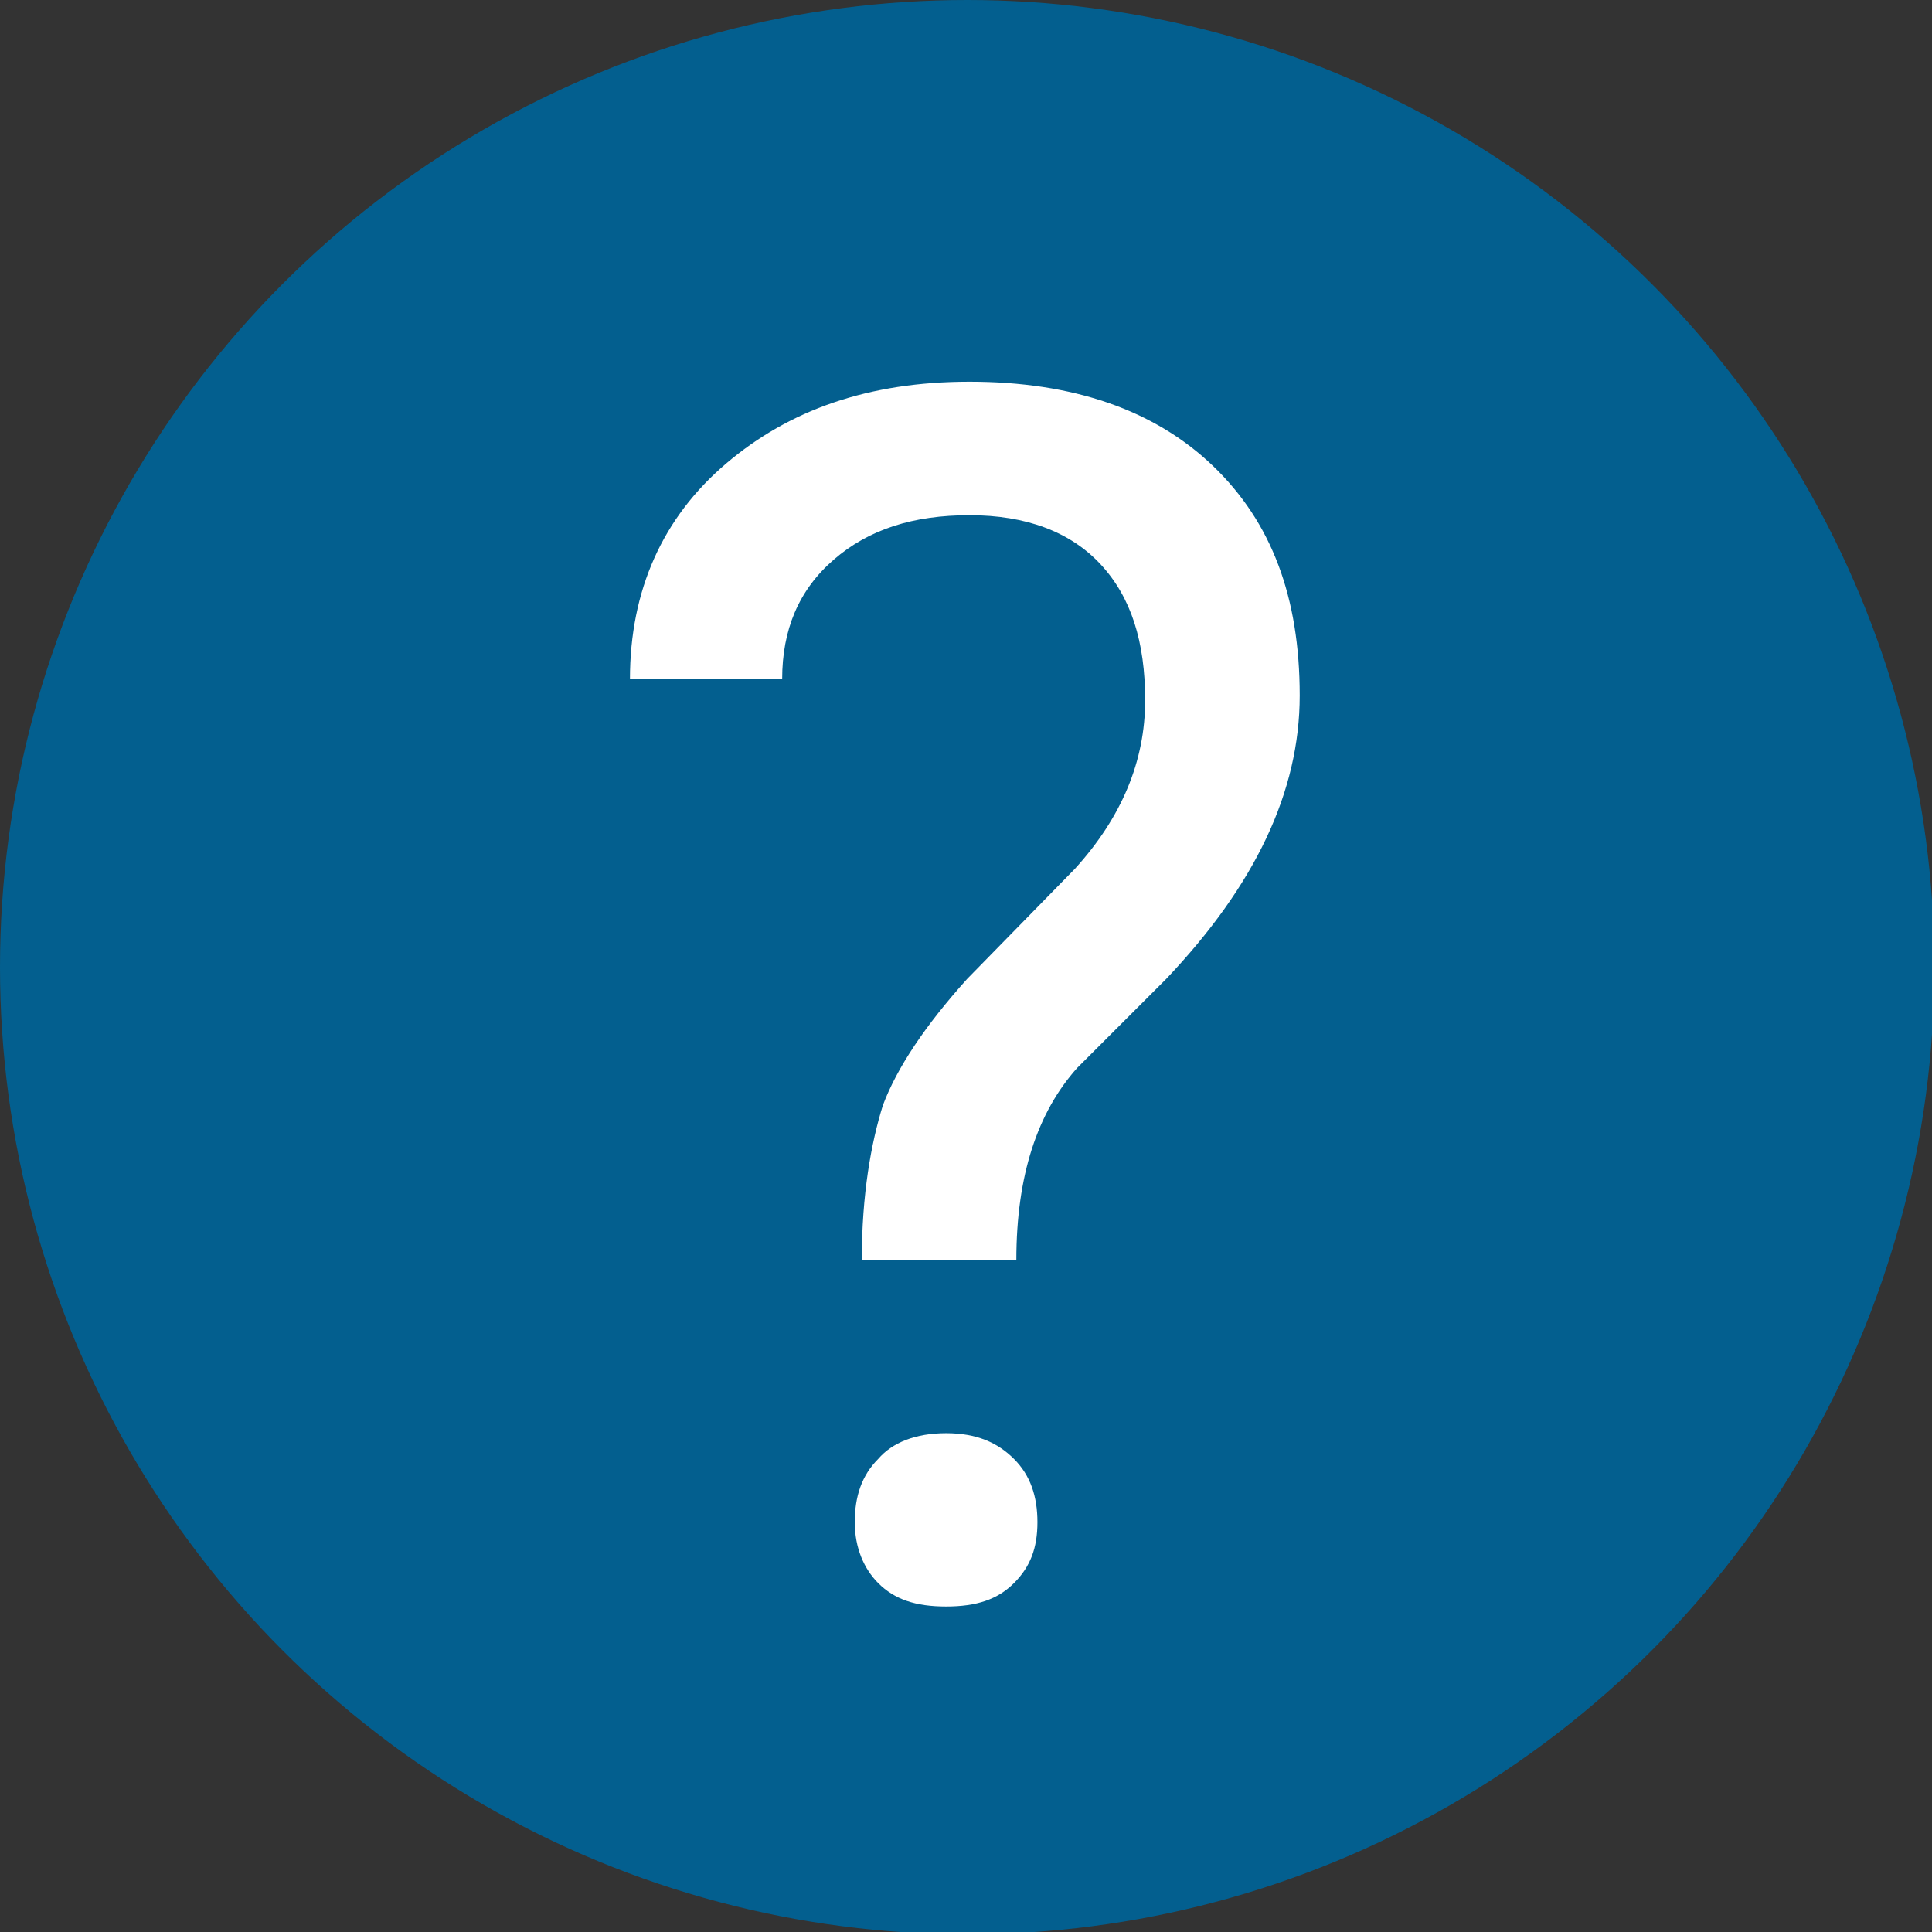
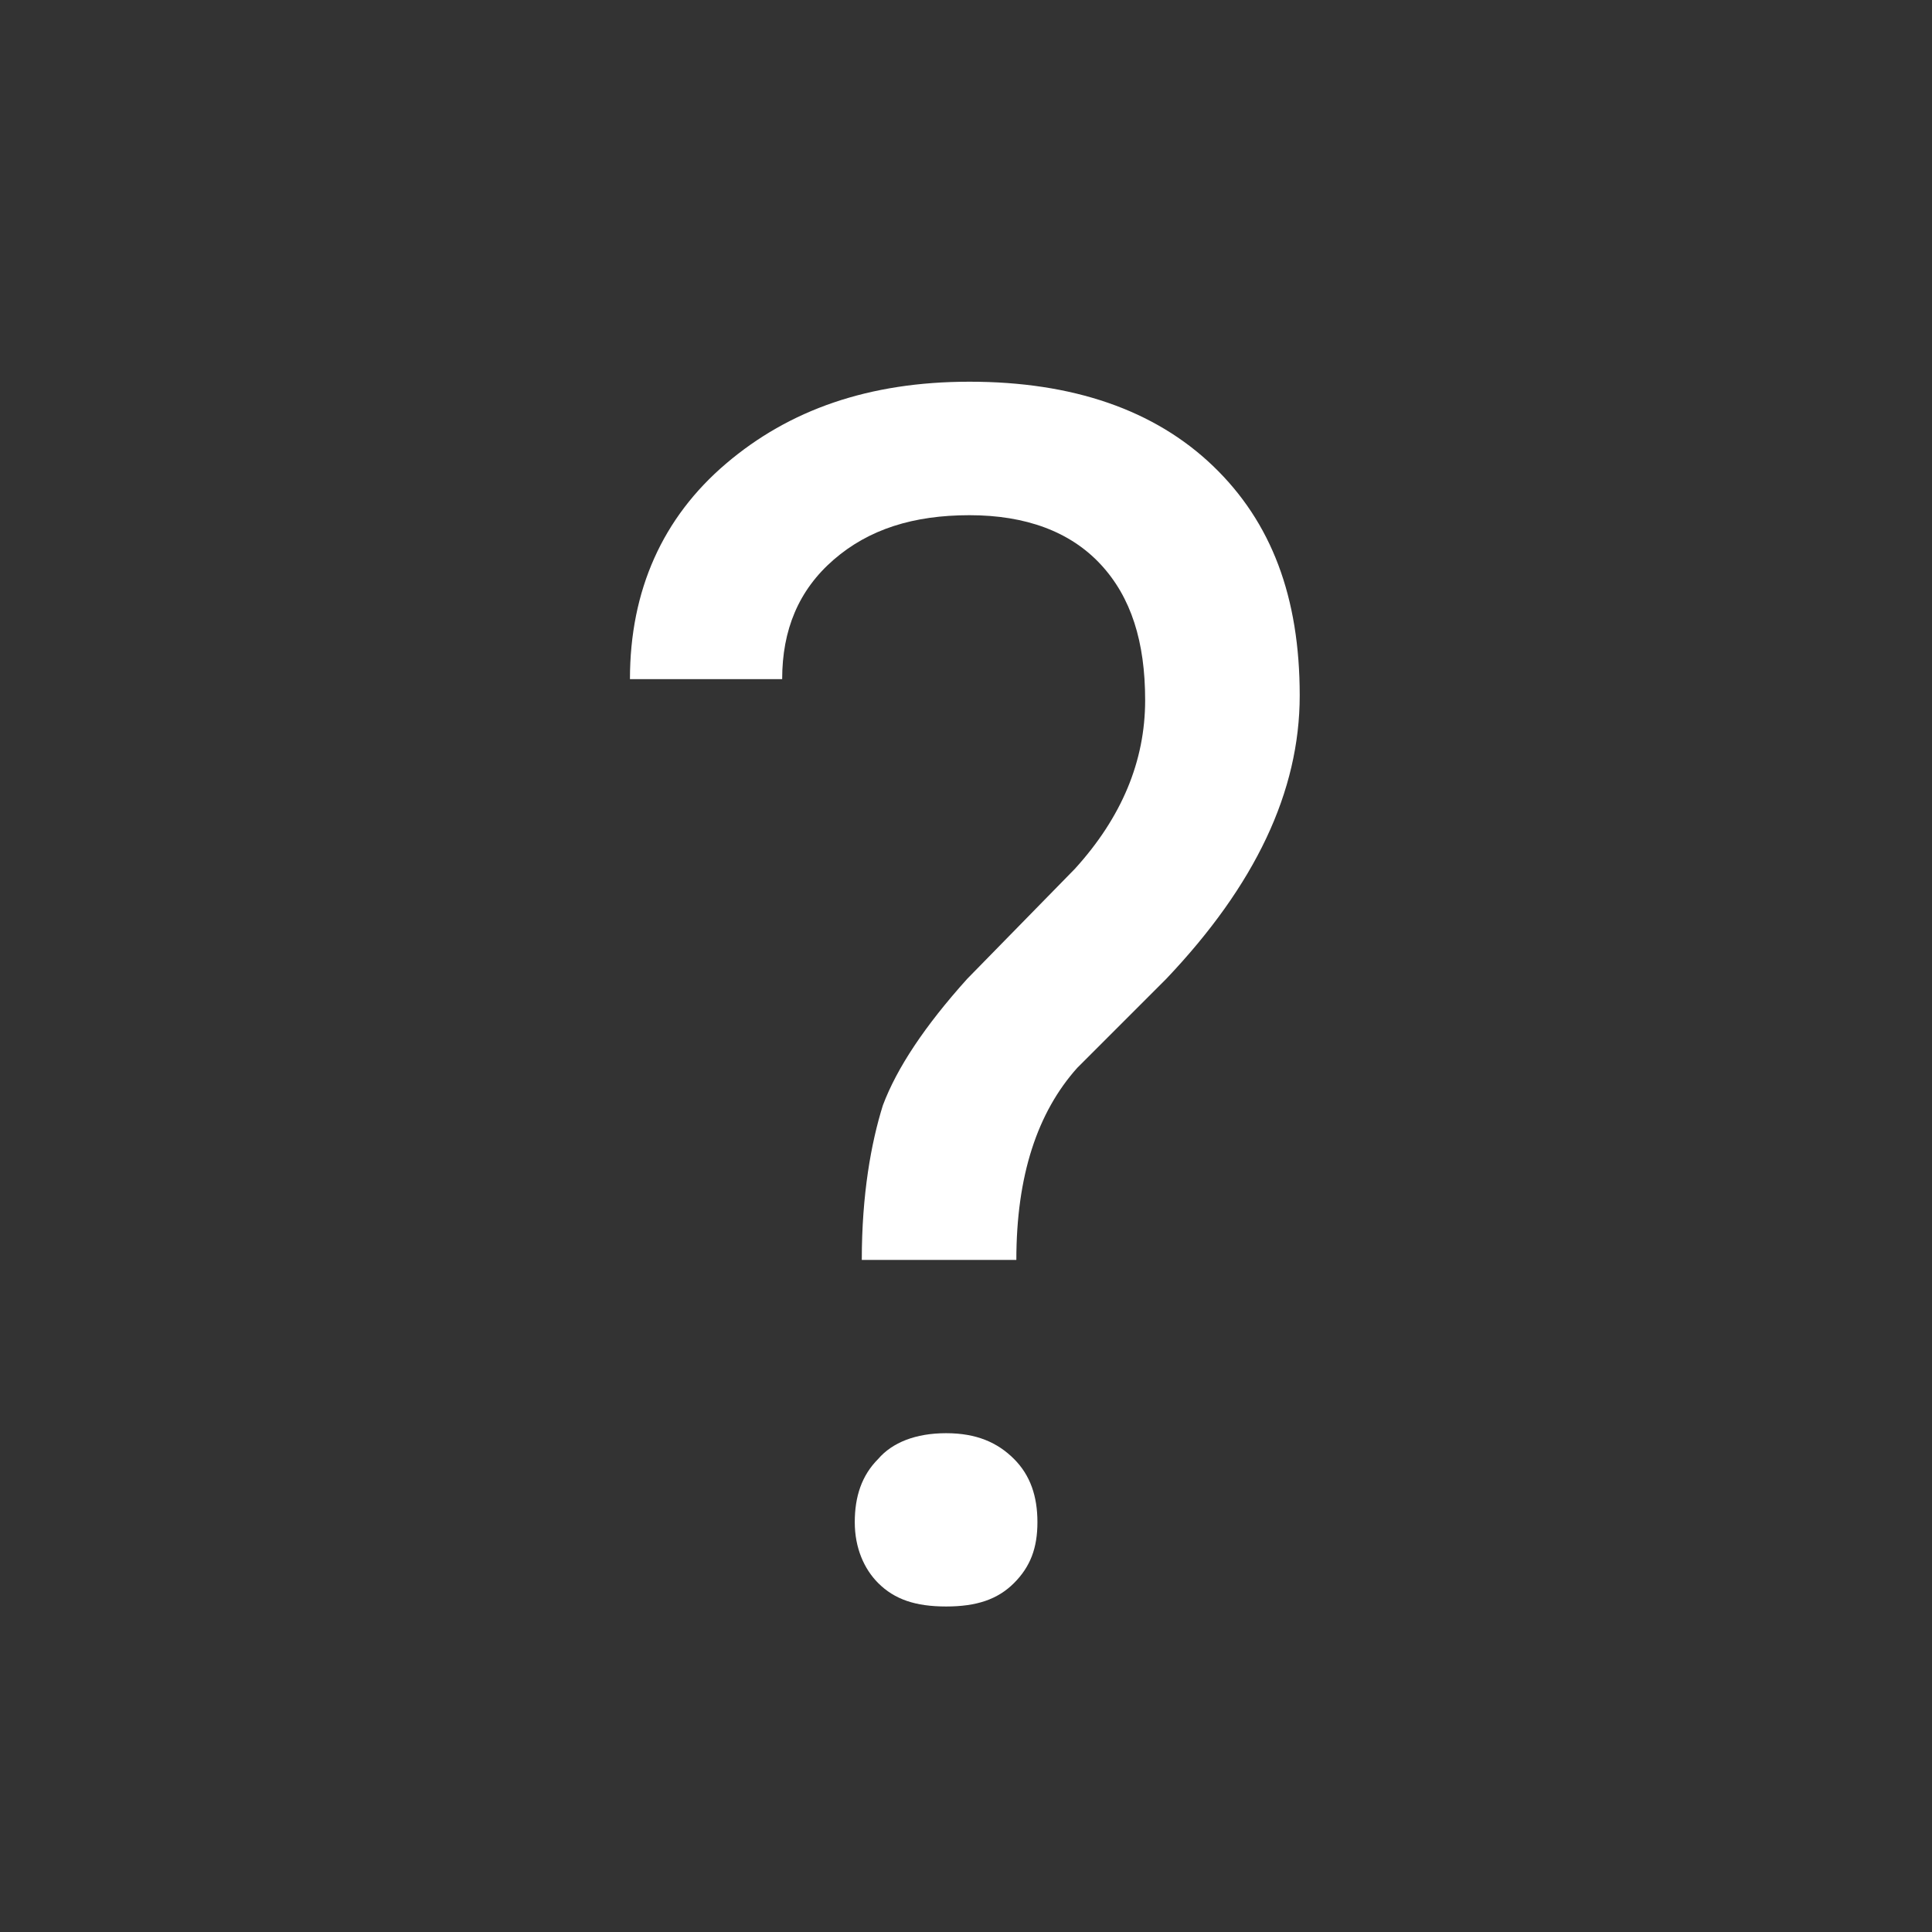
<svg xmlns="http://www.w3.org/2000/svg" viewBox="0 0 82.5 82.5">
  <rect x="0" y="0" width="82.5" height="82.5" fill="#333333" stroke="none" />
-   <circle cx="41.3" cy="41.3" r="41.3" fill="#035f8f" />
  <path d="M36.8 53.8c0-2.8.4-5 .9-6.6.6-1.6 1.8-3.4 3.6-5.4l4.6-4.7c2-2.2 3-4.6 3-7.2 0-2.5-.6-4.4-1.9-5.8-1.3-1.4-3.2-2.1-5.6-2.1-2.4 0-4.3.6-5.8 1.9-1.5 1.3-2.2 3-2.2 5.1h-6.5c0-3.8 1.4-6.9 4.1-9.2 2.7-2.3 6.1-3.5 10.4-3.5 4.4 0 7.9 1.2 10.4 3.6 2.5 2.4 3.7 5.6 3.7 9.8 0 4.1-1.9 8.1-5.7 12.1L46 45.6c-1.7 1.9-2.6 4.6-2.6 8.2h-6.6zM36.5 65c0-1.1.3-2 1-2.7.6-.7 1.6-1.1 2.9-1.1s2.2.4 2.9 1.1c.7.7 1 1.6 1 2.7s-.3 1.9-1 2.6c-.7.7-1.6 1-2.9 1s-2.2-.3-2.9-1c-.6-.6-1-1.5-1-2.6z" fill="#fff" />
</svg>